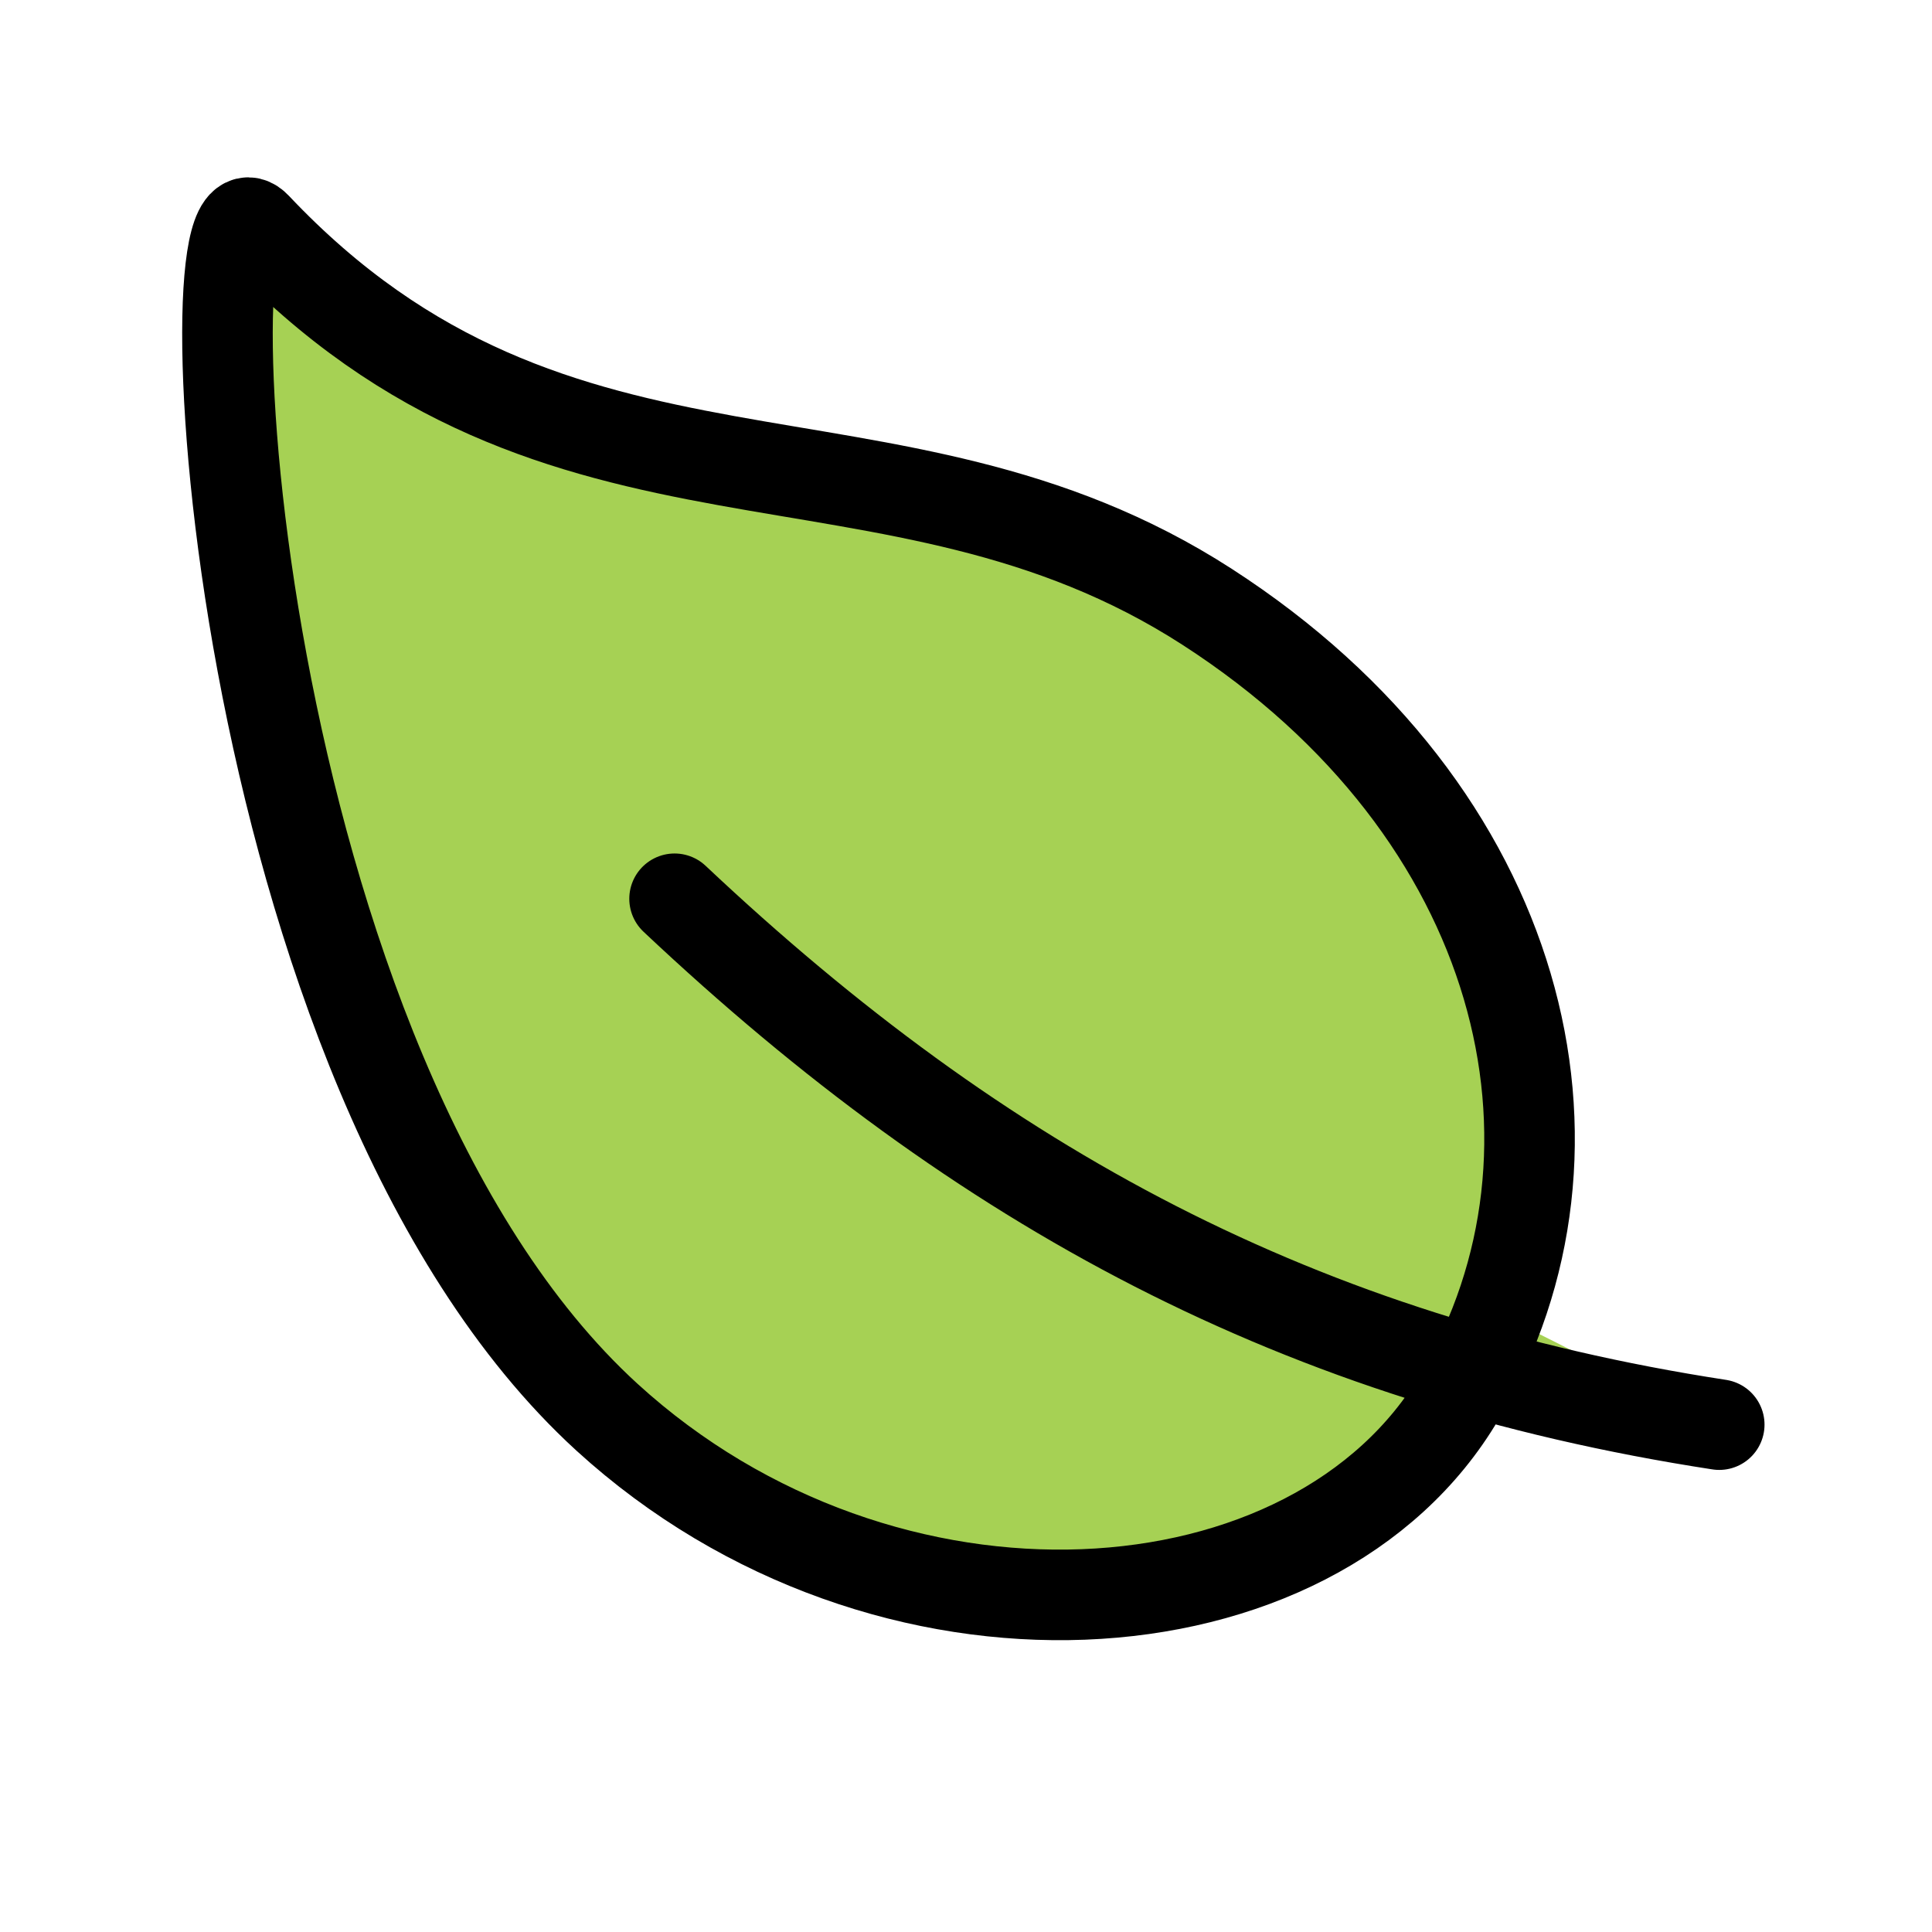
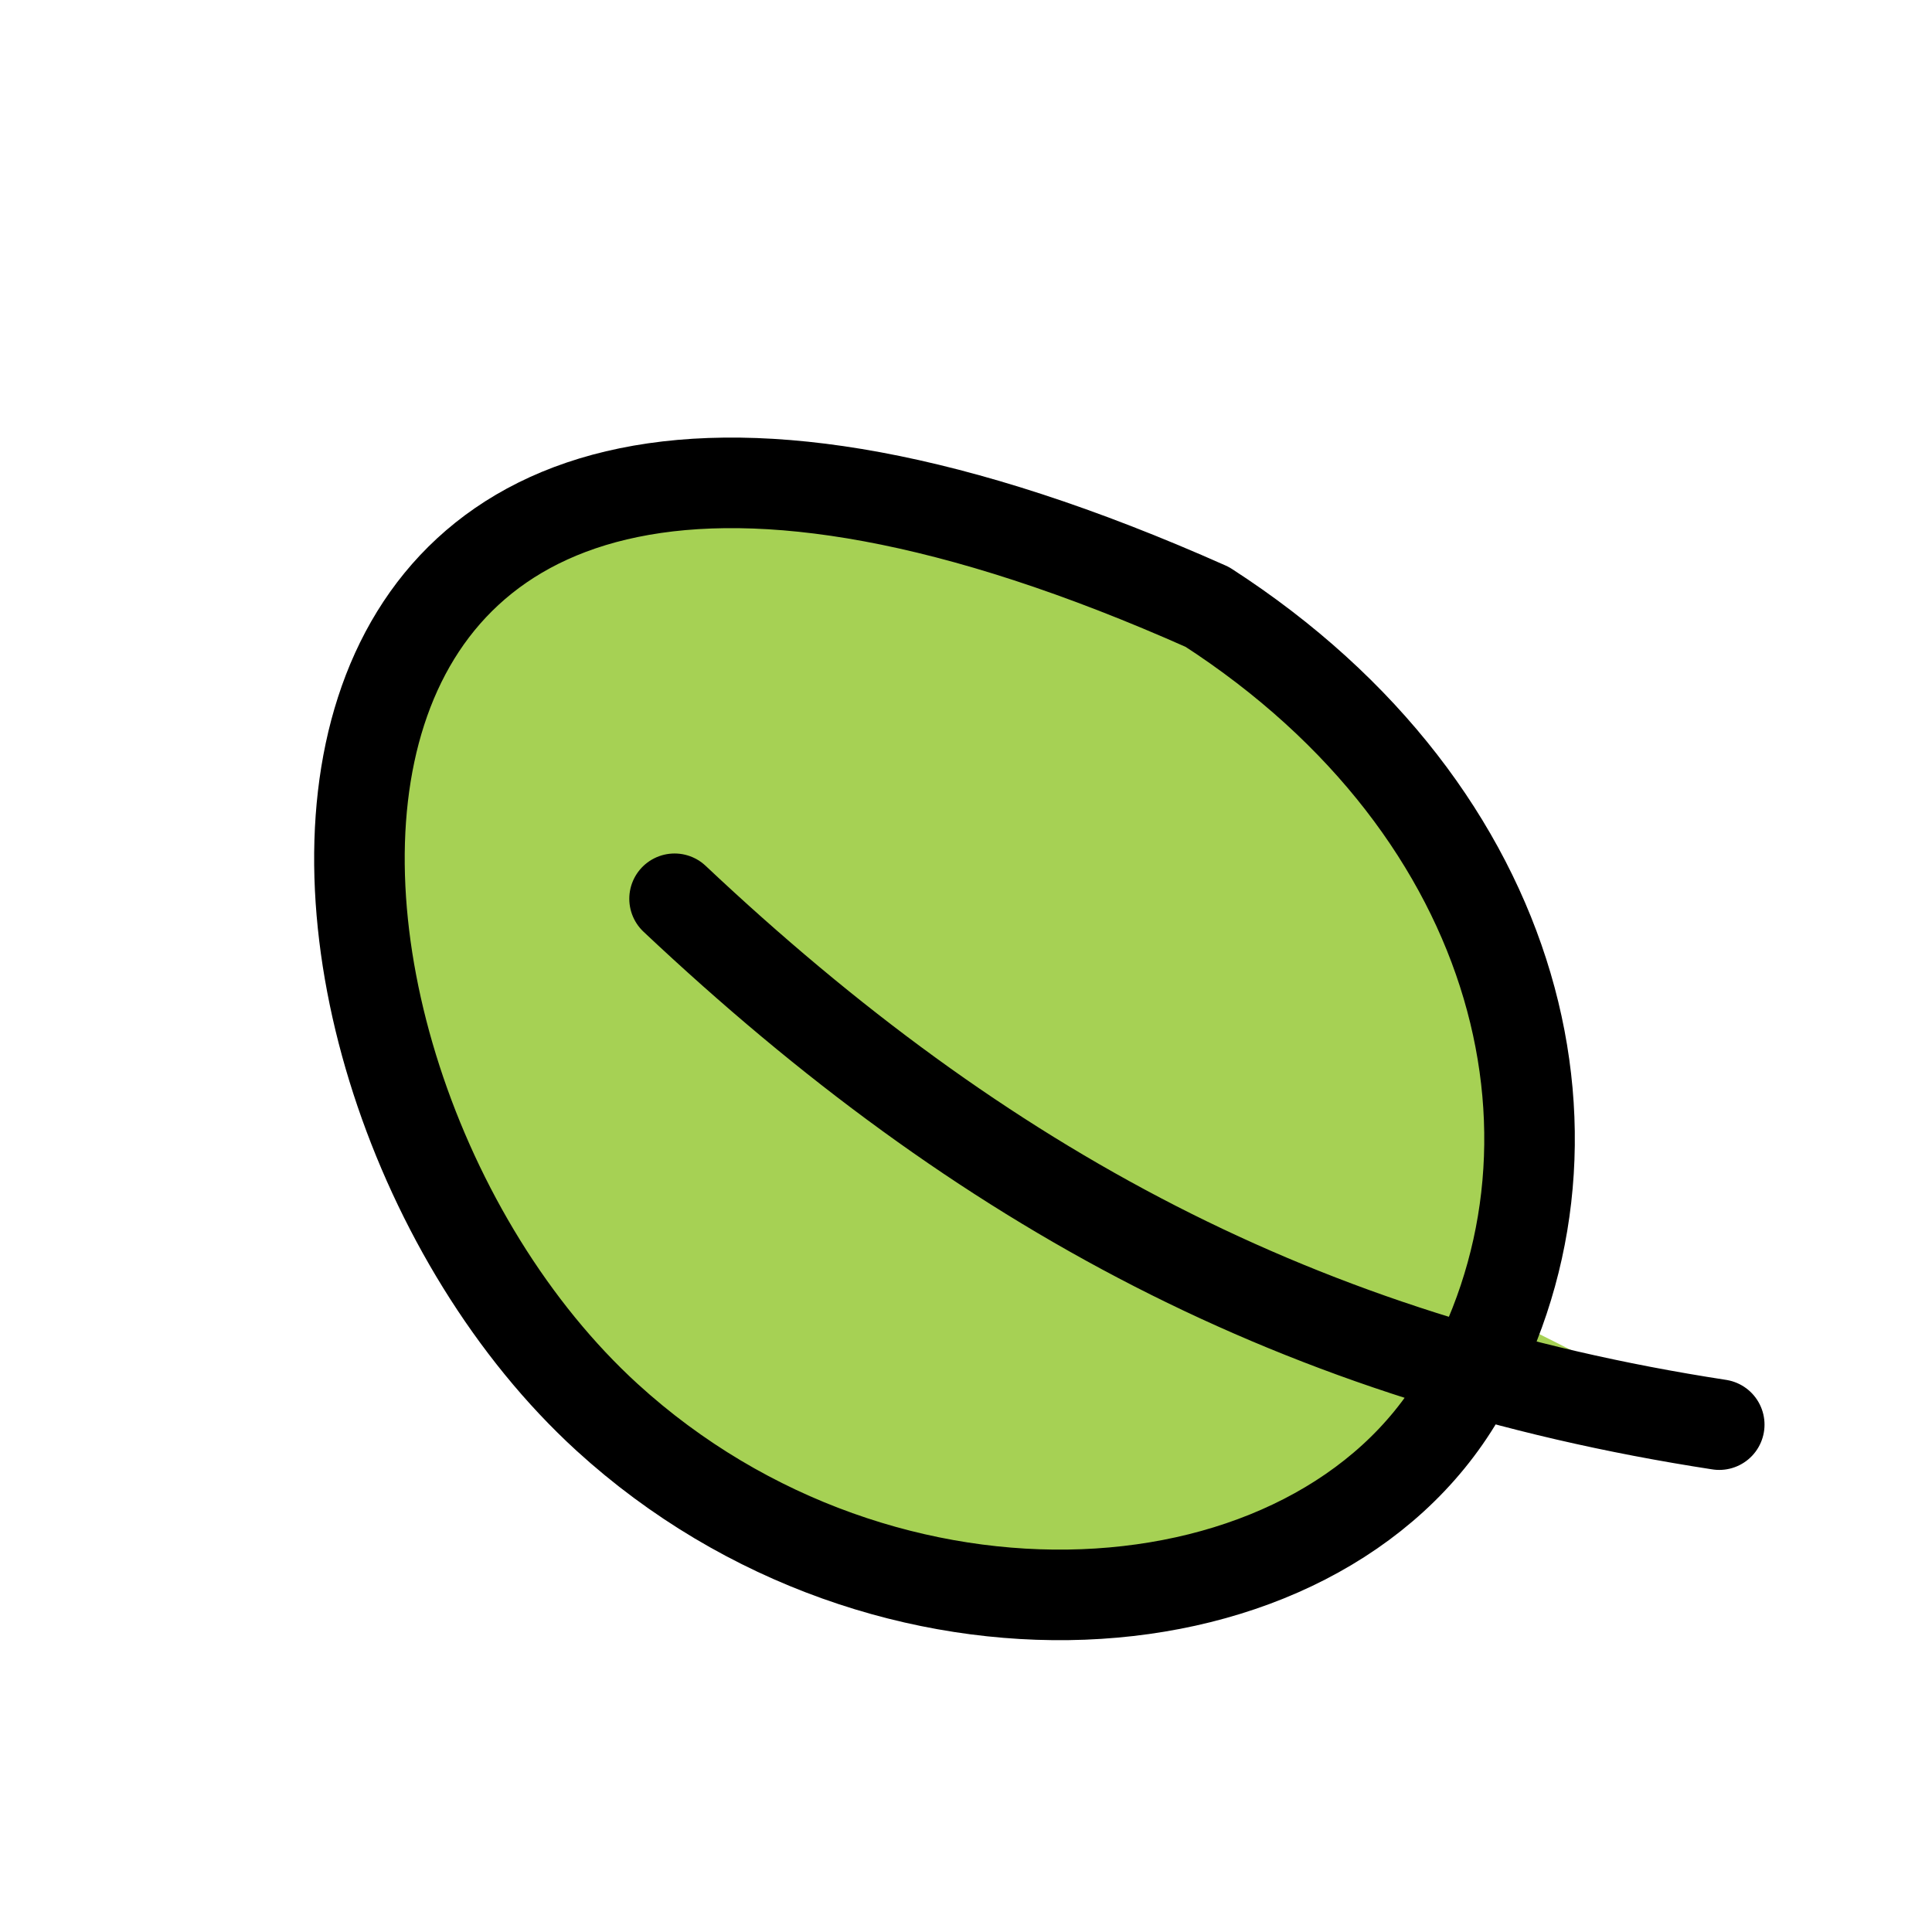
<svg xmlns="http://www.w3.org/2000/svg" width="64" height="64" viewBox="0 0 64 64">
-   <path d="M 39.992 20.105 C 29.457 13.3 18.555 18.185 8.482 7.519 C 6.135 5.03 7.497 35.427 20.108 46.948 C 29.326 55.361 43.559 54.423 48.36 46.245 C 53.159 38.068 50.526 26.908 39.992 20.105 Z M 22.346 29.773 C 32.539 39.372 43.086 45.06 56.952 47.193" fill="#a6d154" stroke="currentColor" stroke-linecap="round" stroke-linejoin="round" stroke-width="3" />
+   <path d="M 39.992 20.105 C 6.135 5.03 7.497 35.427 20.108 46.948 C 29.326 55.361 43.559 54.423 48.36 46.245 C 53.159 38.068 50.526 26.908 39.992 20.105 Z M 22.346 29.773 C 32.539 39.372 43.086 45.06 56.952 47.193" fill="#a6d154" stroke="currentColor" stroke-linecap="round" stroke-linejoin="round" stroke-width="3" />
</svg>